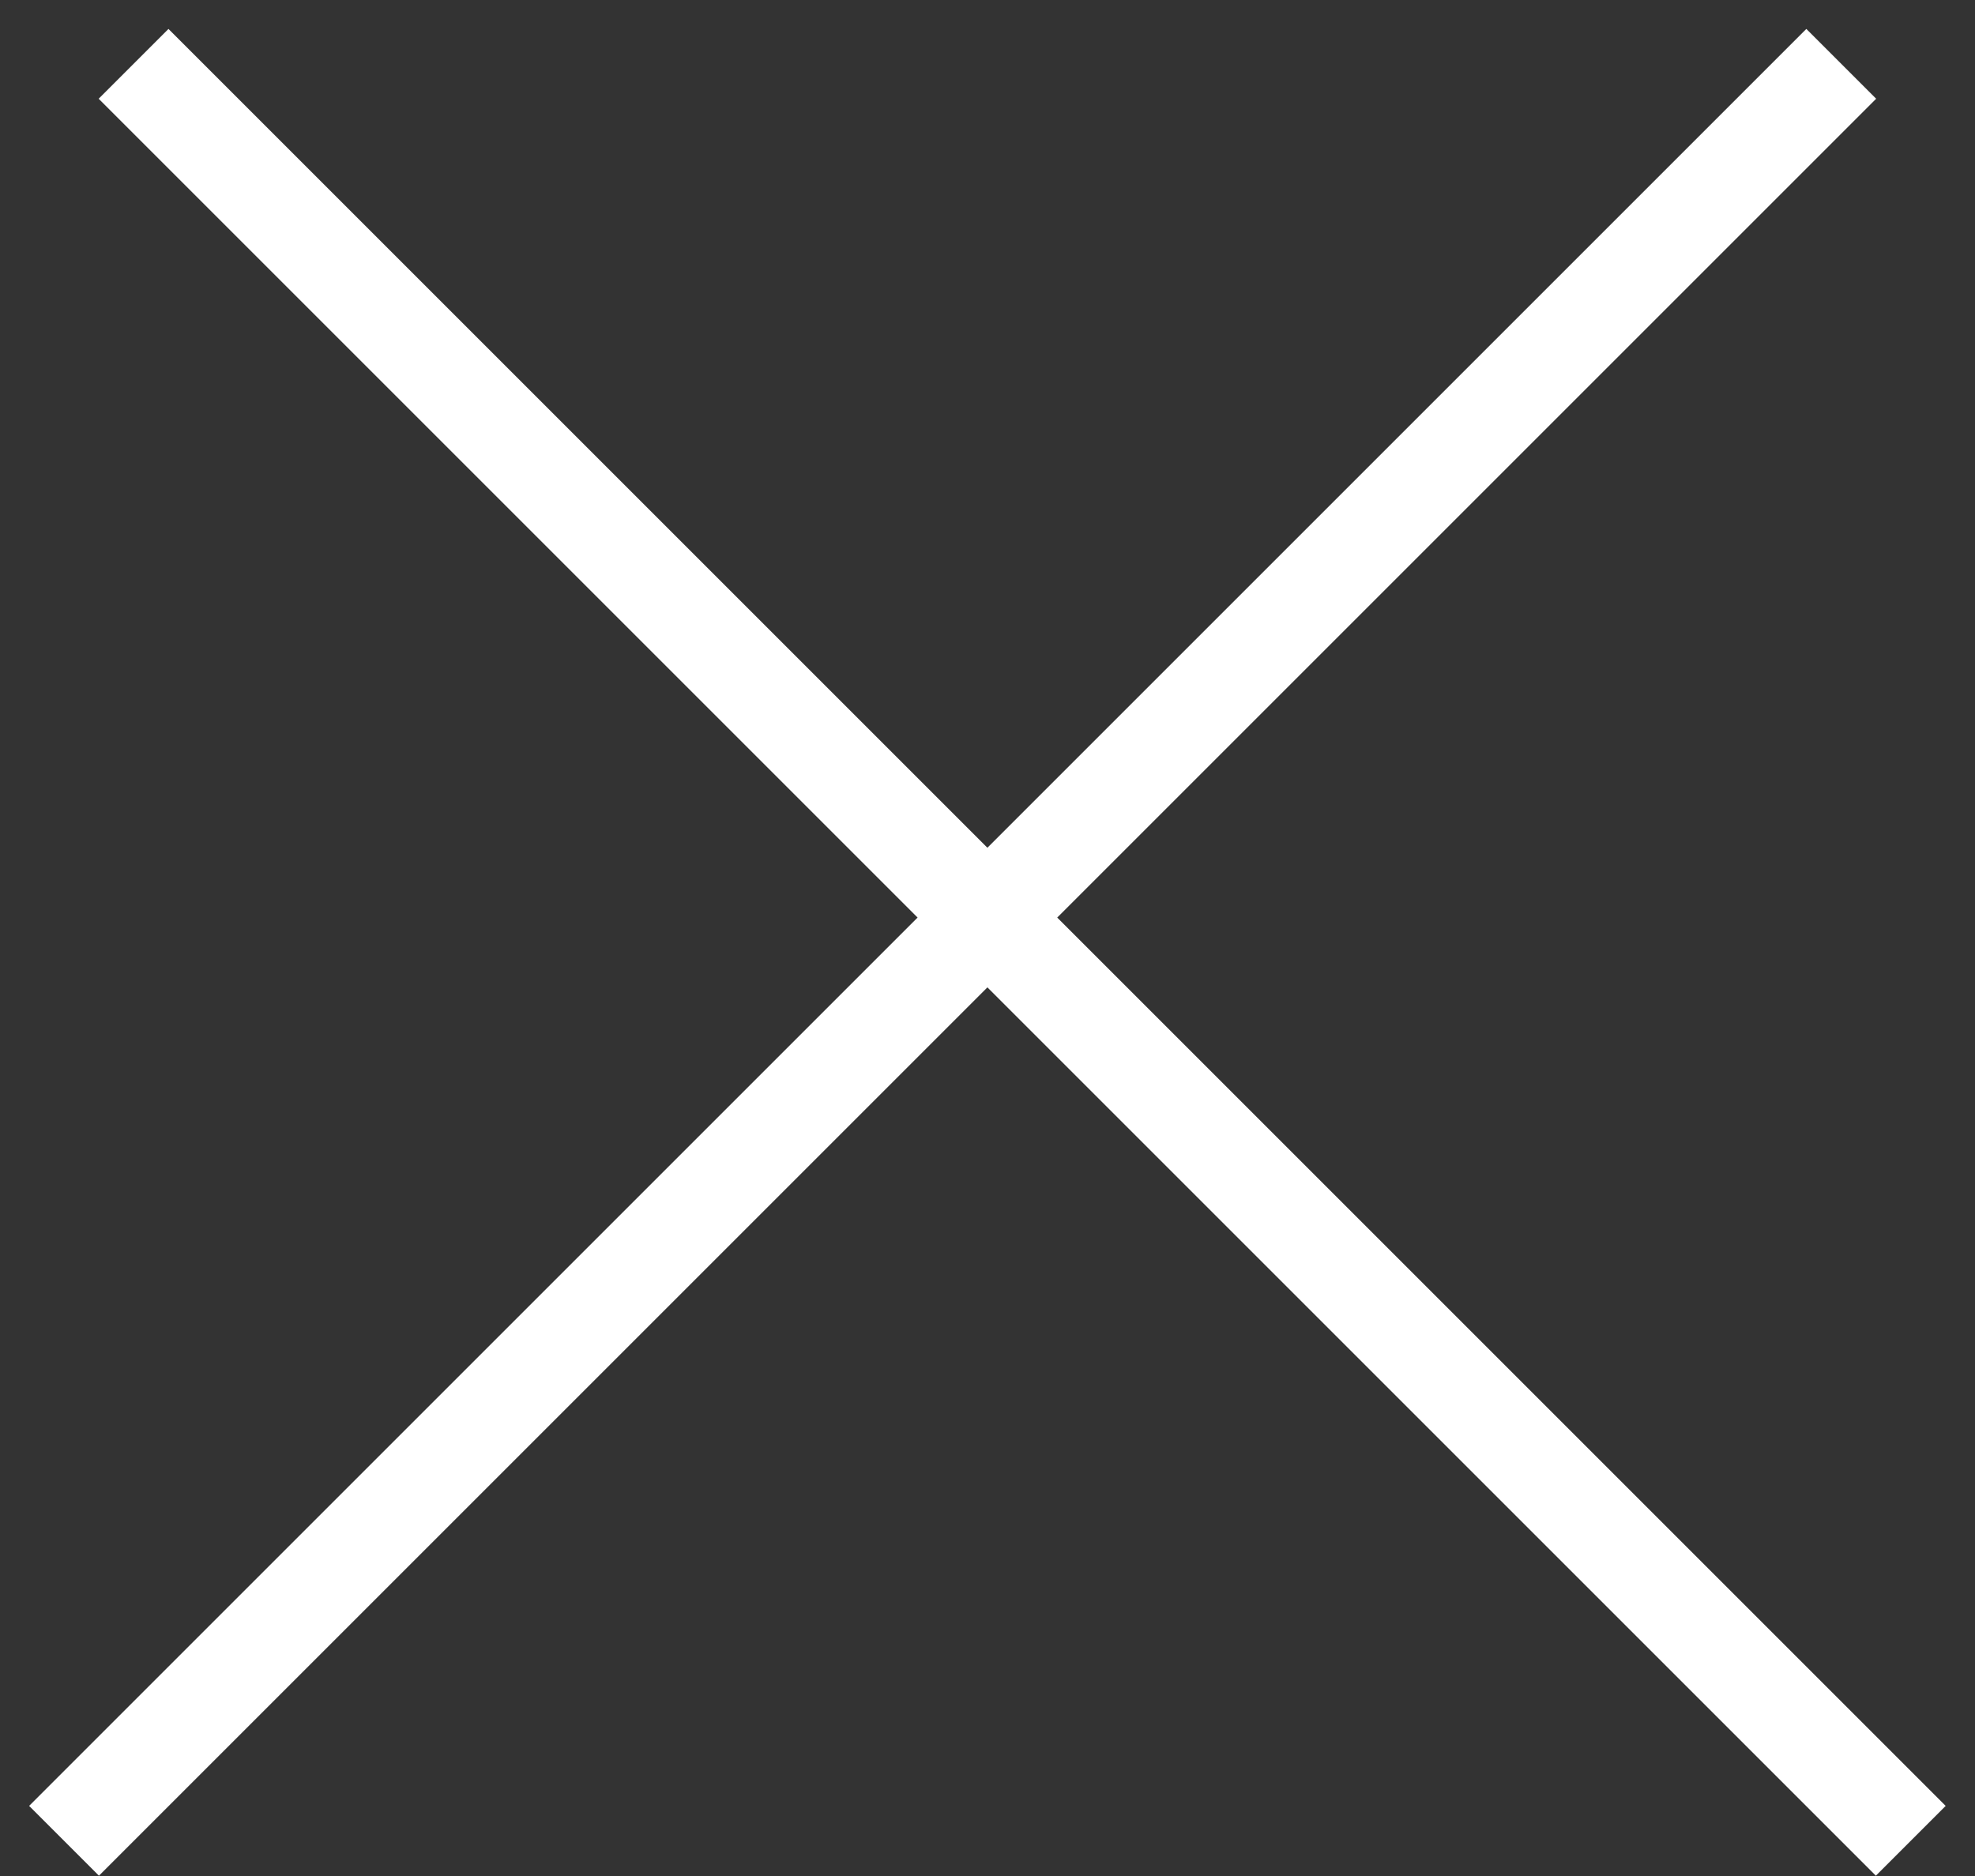
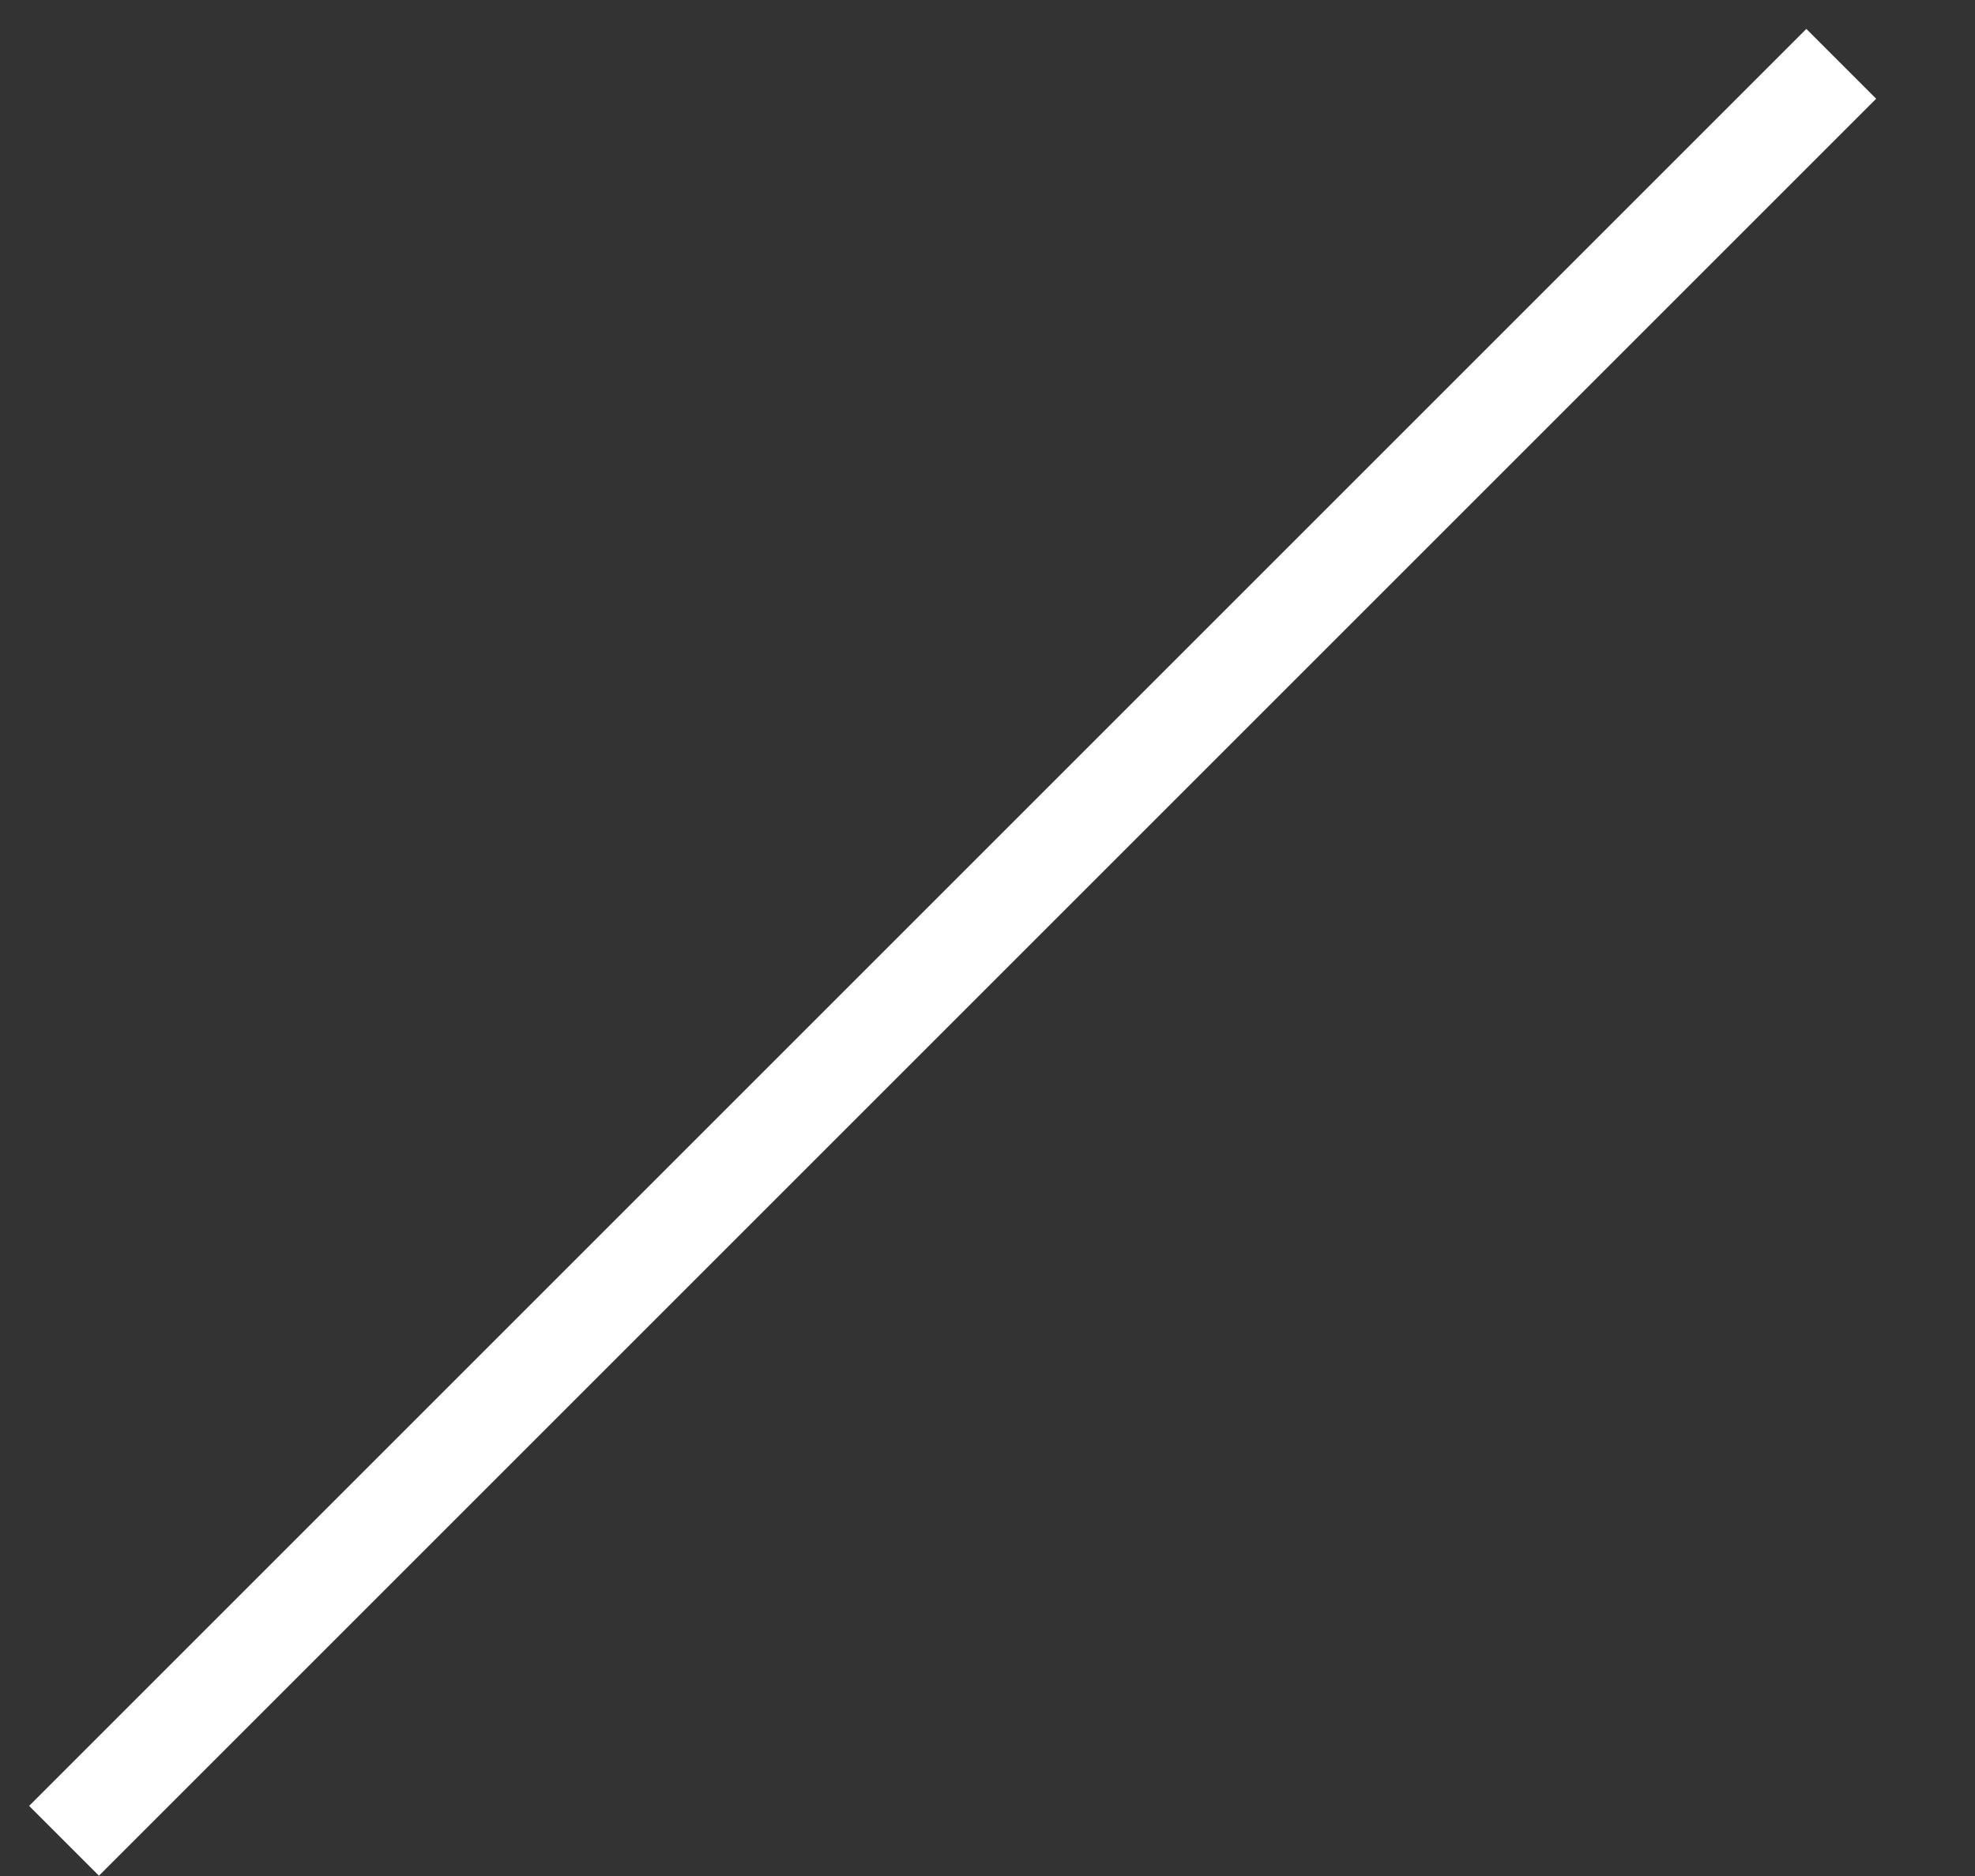
<svg xmlns="http://www.w3.org/2000/svg" width="40" height="38" viewBox="0 0 40 38" fill="none">
  <rect x="0" y="0" width="40" height="38" fill="#333333" stroke="none" />
-   <line y1="-1" x2="50.911" y2="-1" transform="matrix(0.707 0.707 -0.707 0.707 1.998 2)" stroke="white" stroke-width="2" />
  <line y1="-1" x2="50.911" y2="-1" transform="matrix(-0.707 0.707 0.707 0.707 37.998 2)" stroke="white" stroke-width="2" />
</svg>